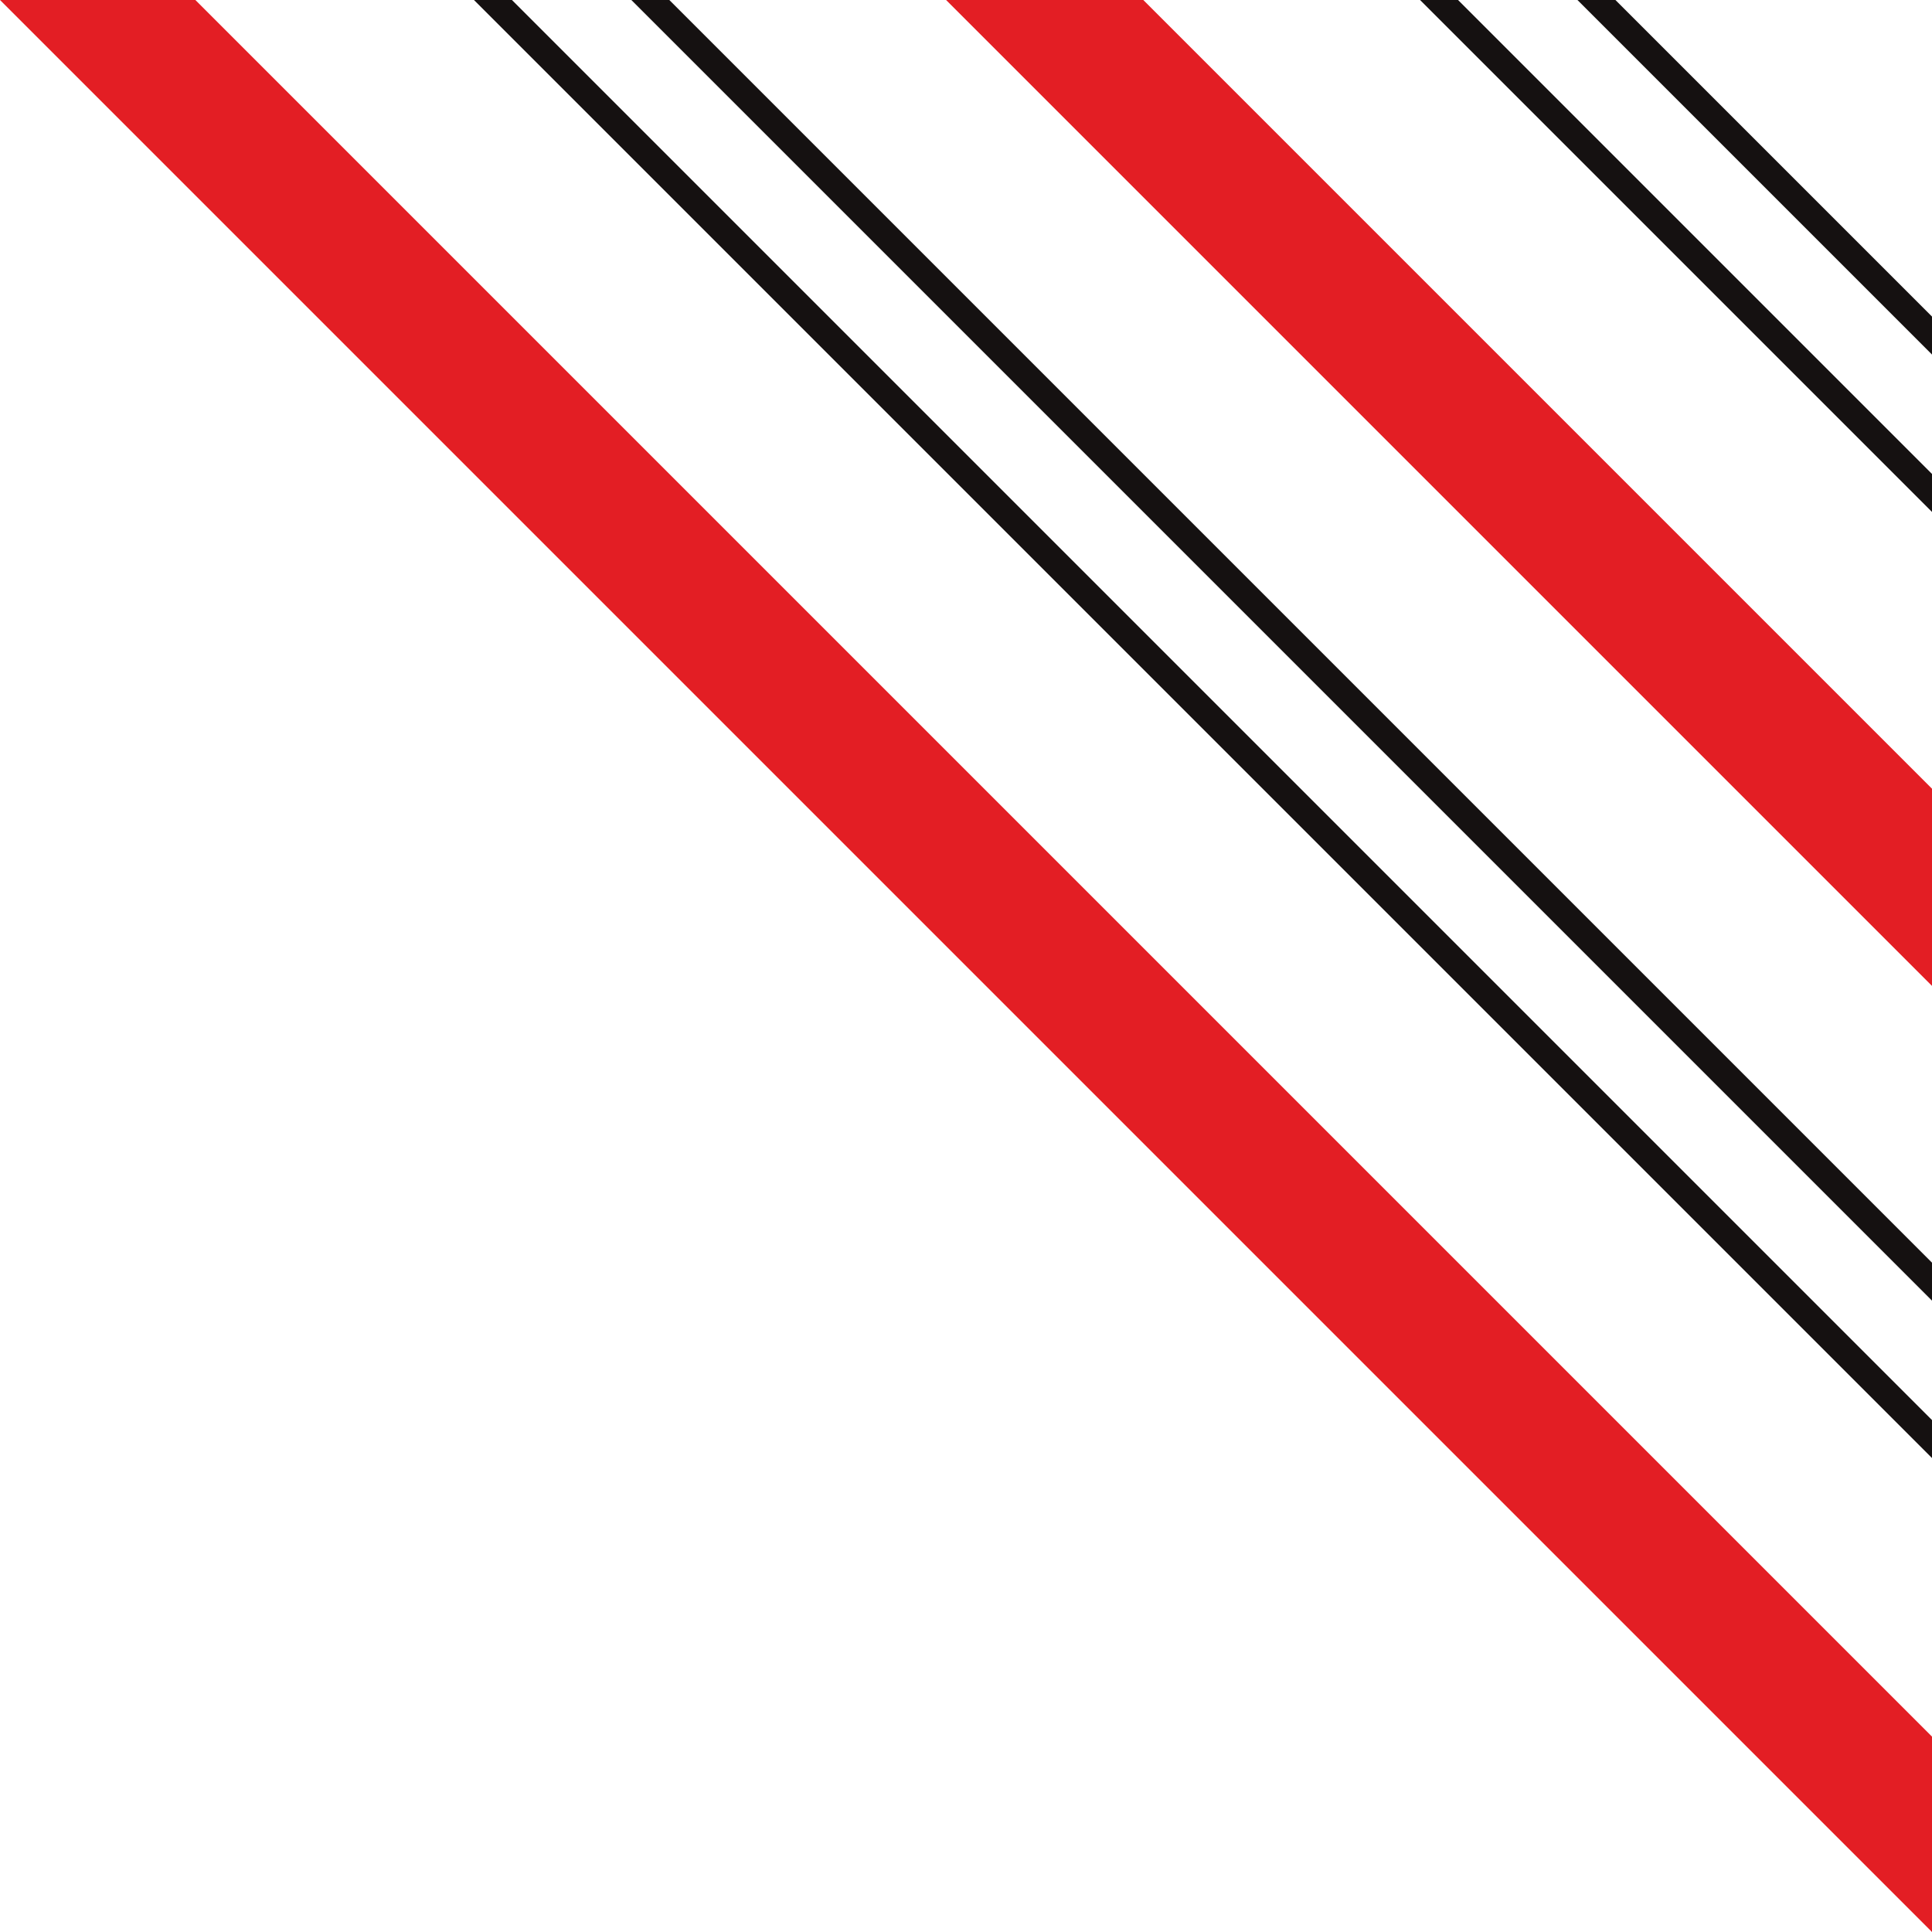
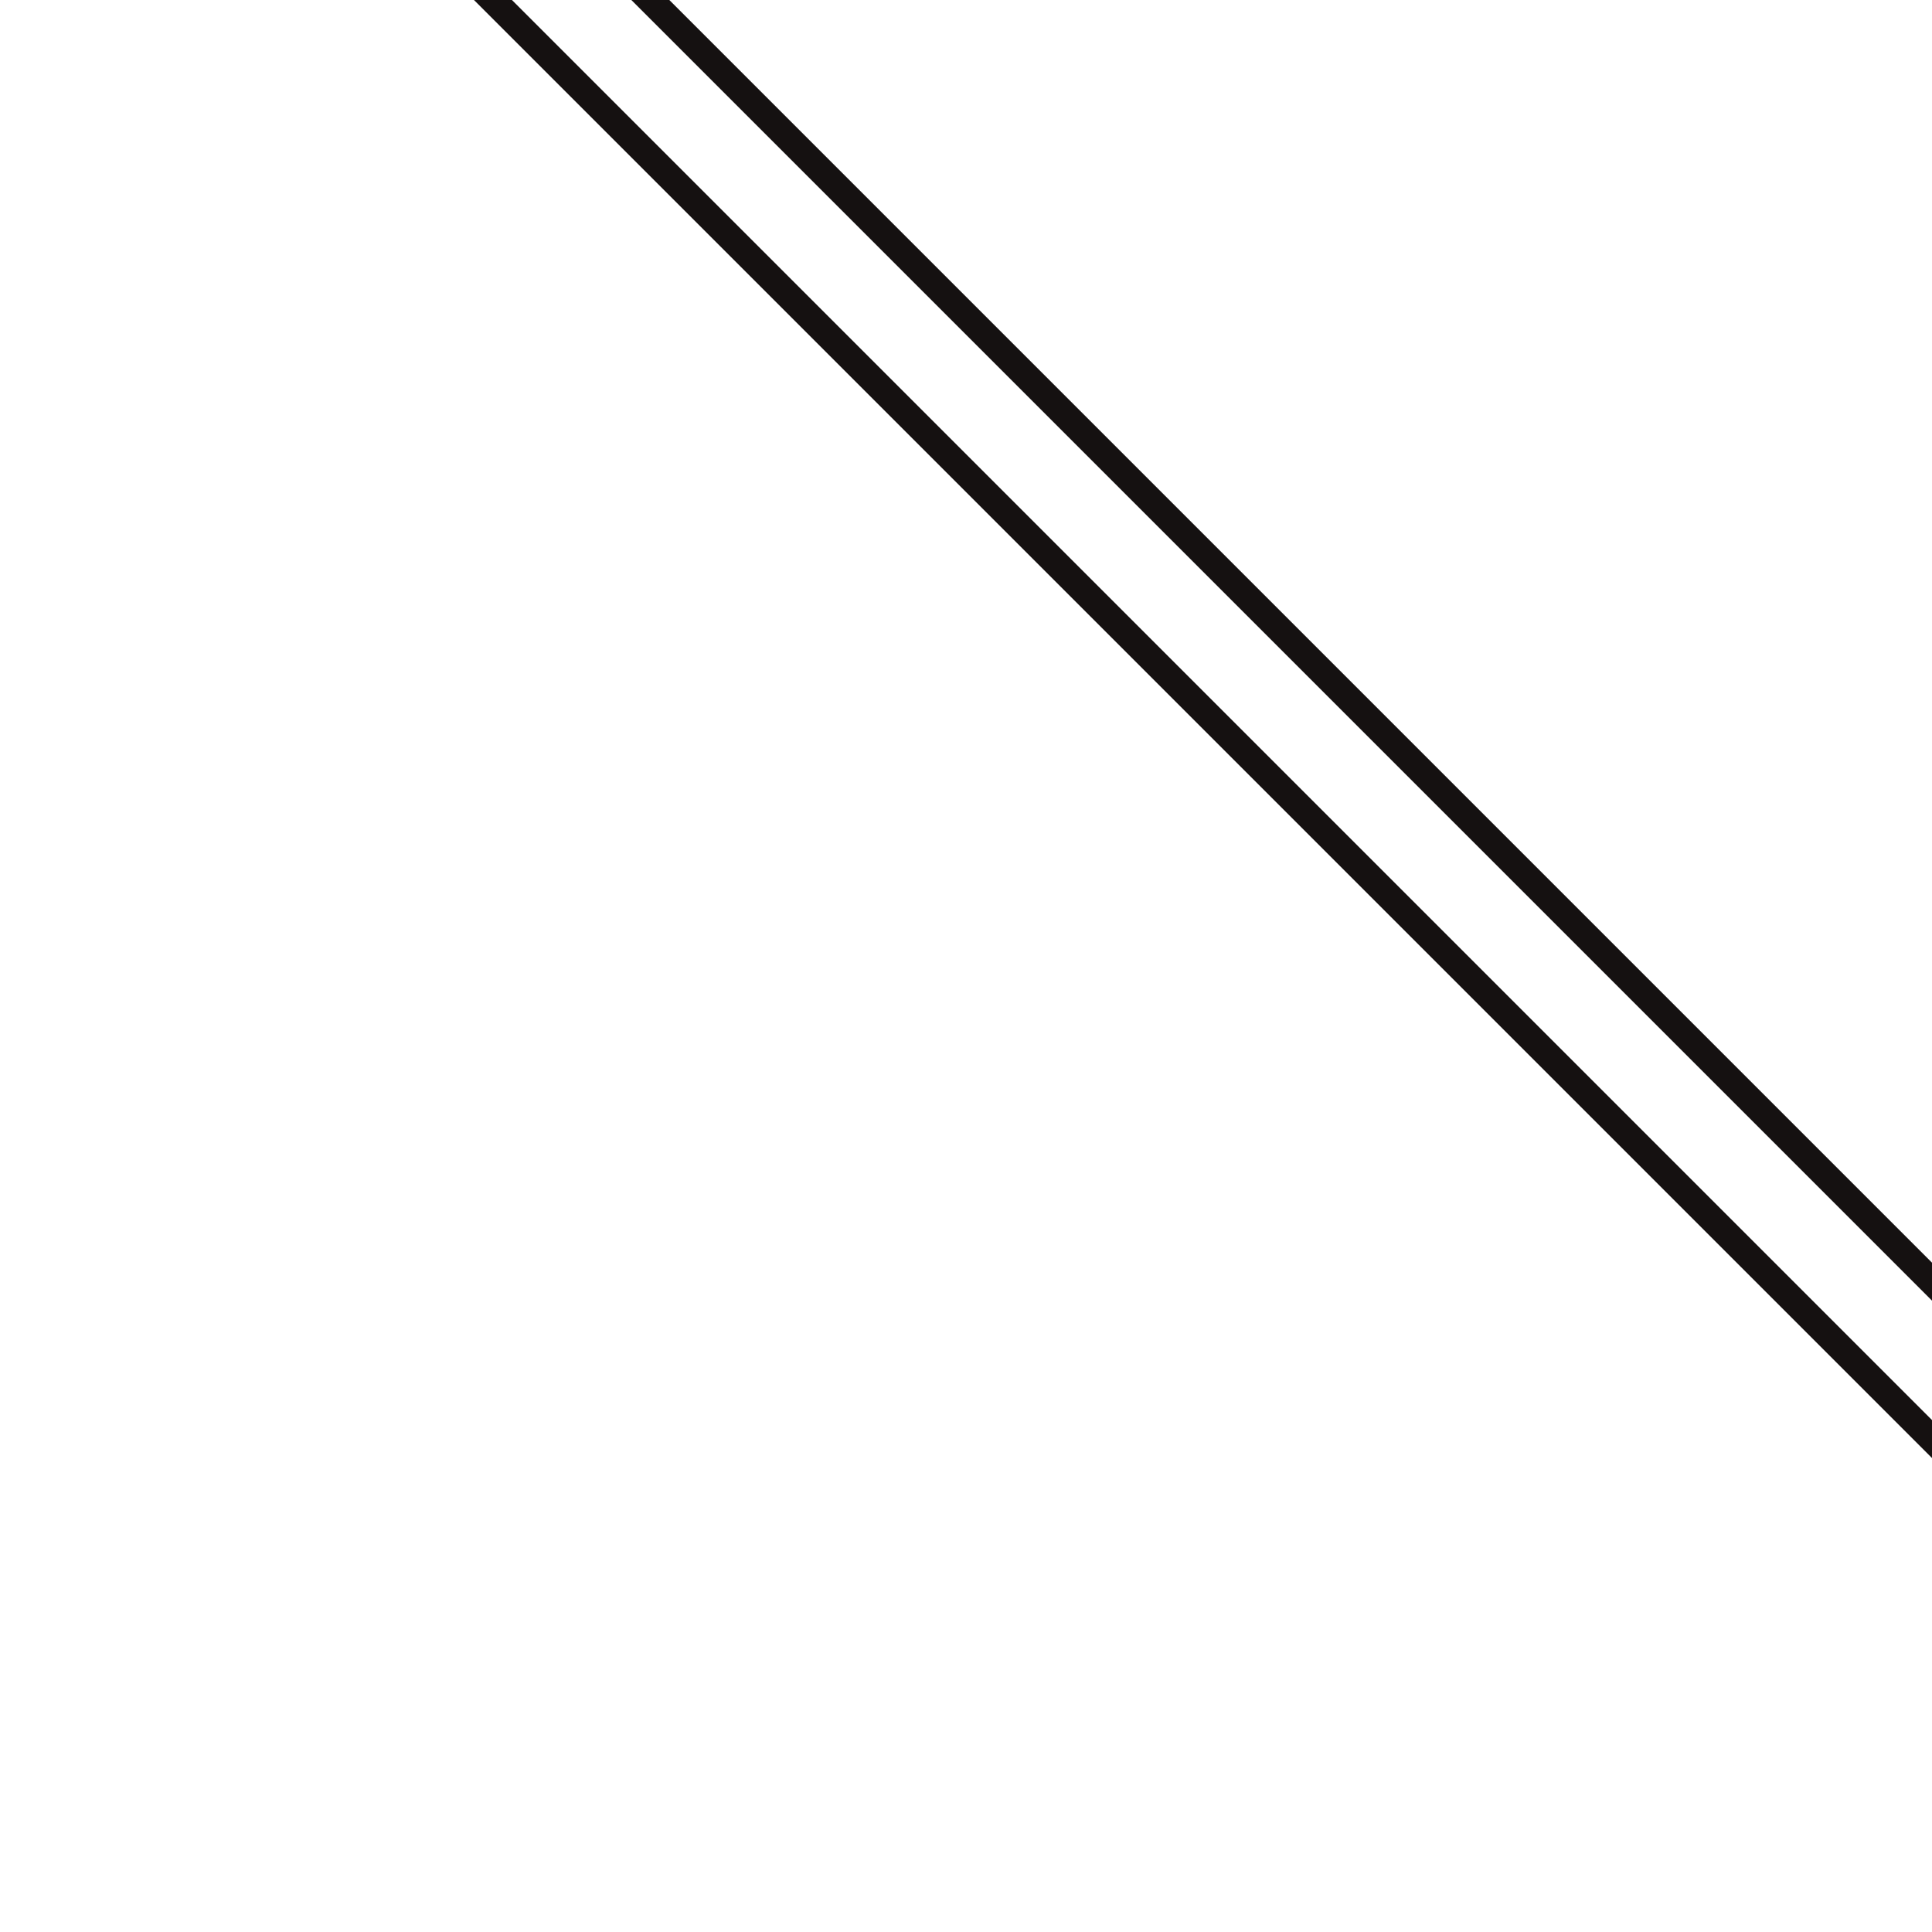
<svg xmlns="http://www.w3.org/2000/svg" xml:space="preserve" width="1068px" height="1068px" style="shape-rendering:geometricPrecision; text-rendering:geometricPrecision; image-rendering:optimizeQuality; fill-rule:evenodd; clip-rule:evenodd" viewBox="0 0 1068 1068">
  <defs>
    <style type="text/css">  .fil1 {fill:#E31E24;fill-rule:nonzero} .fil0 {fill:#151111;fill-rule:nonzero}  </style>
  </defs>
  <g id="Слой_x0020_1">
    <g id="_833144640">
      <polygon class="fil0" points="262,0 1068,806 1068,785 283,0 " />
      <polygon class="fil0" points="349,0 1068,719 1068,698 370,0 " />
-       <polygon class="fil1" points="611,0 544,0 523,0 1068,545 1068,524 1068,457 1068,436 632,0 " />
-       <polygon class="fil0" points="785,0 1068,283 1068,262 806,0 " />
-       <polygon class="fil0" points="893,0 872,0 1068,196 1068,175 " />
-       <polygon class="fil1" points="87,0 21,0 0,0 1068,1068 1068,1047 1068,981 1068,960 108,0 " />
    </g>
  </g>
</svg>